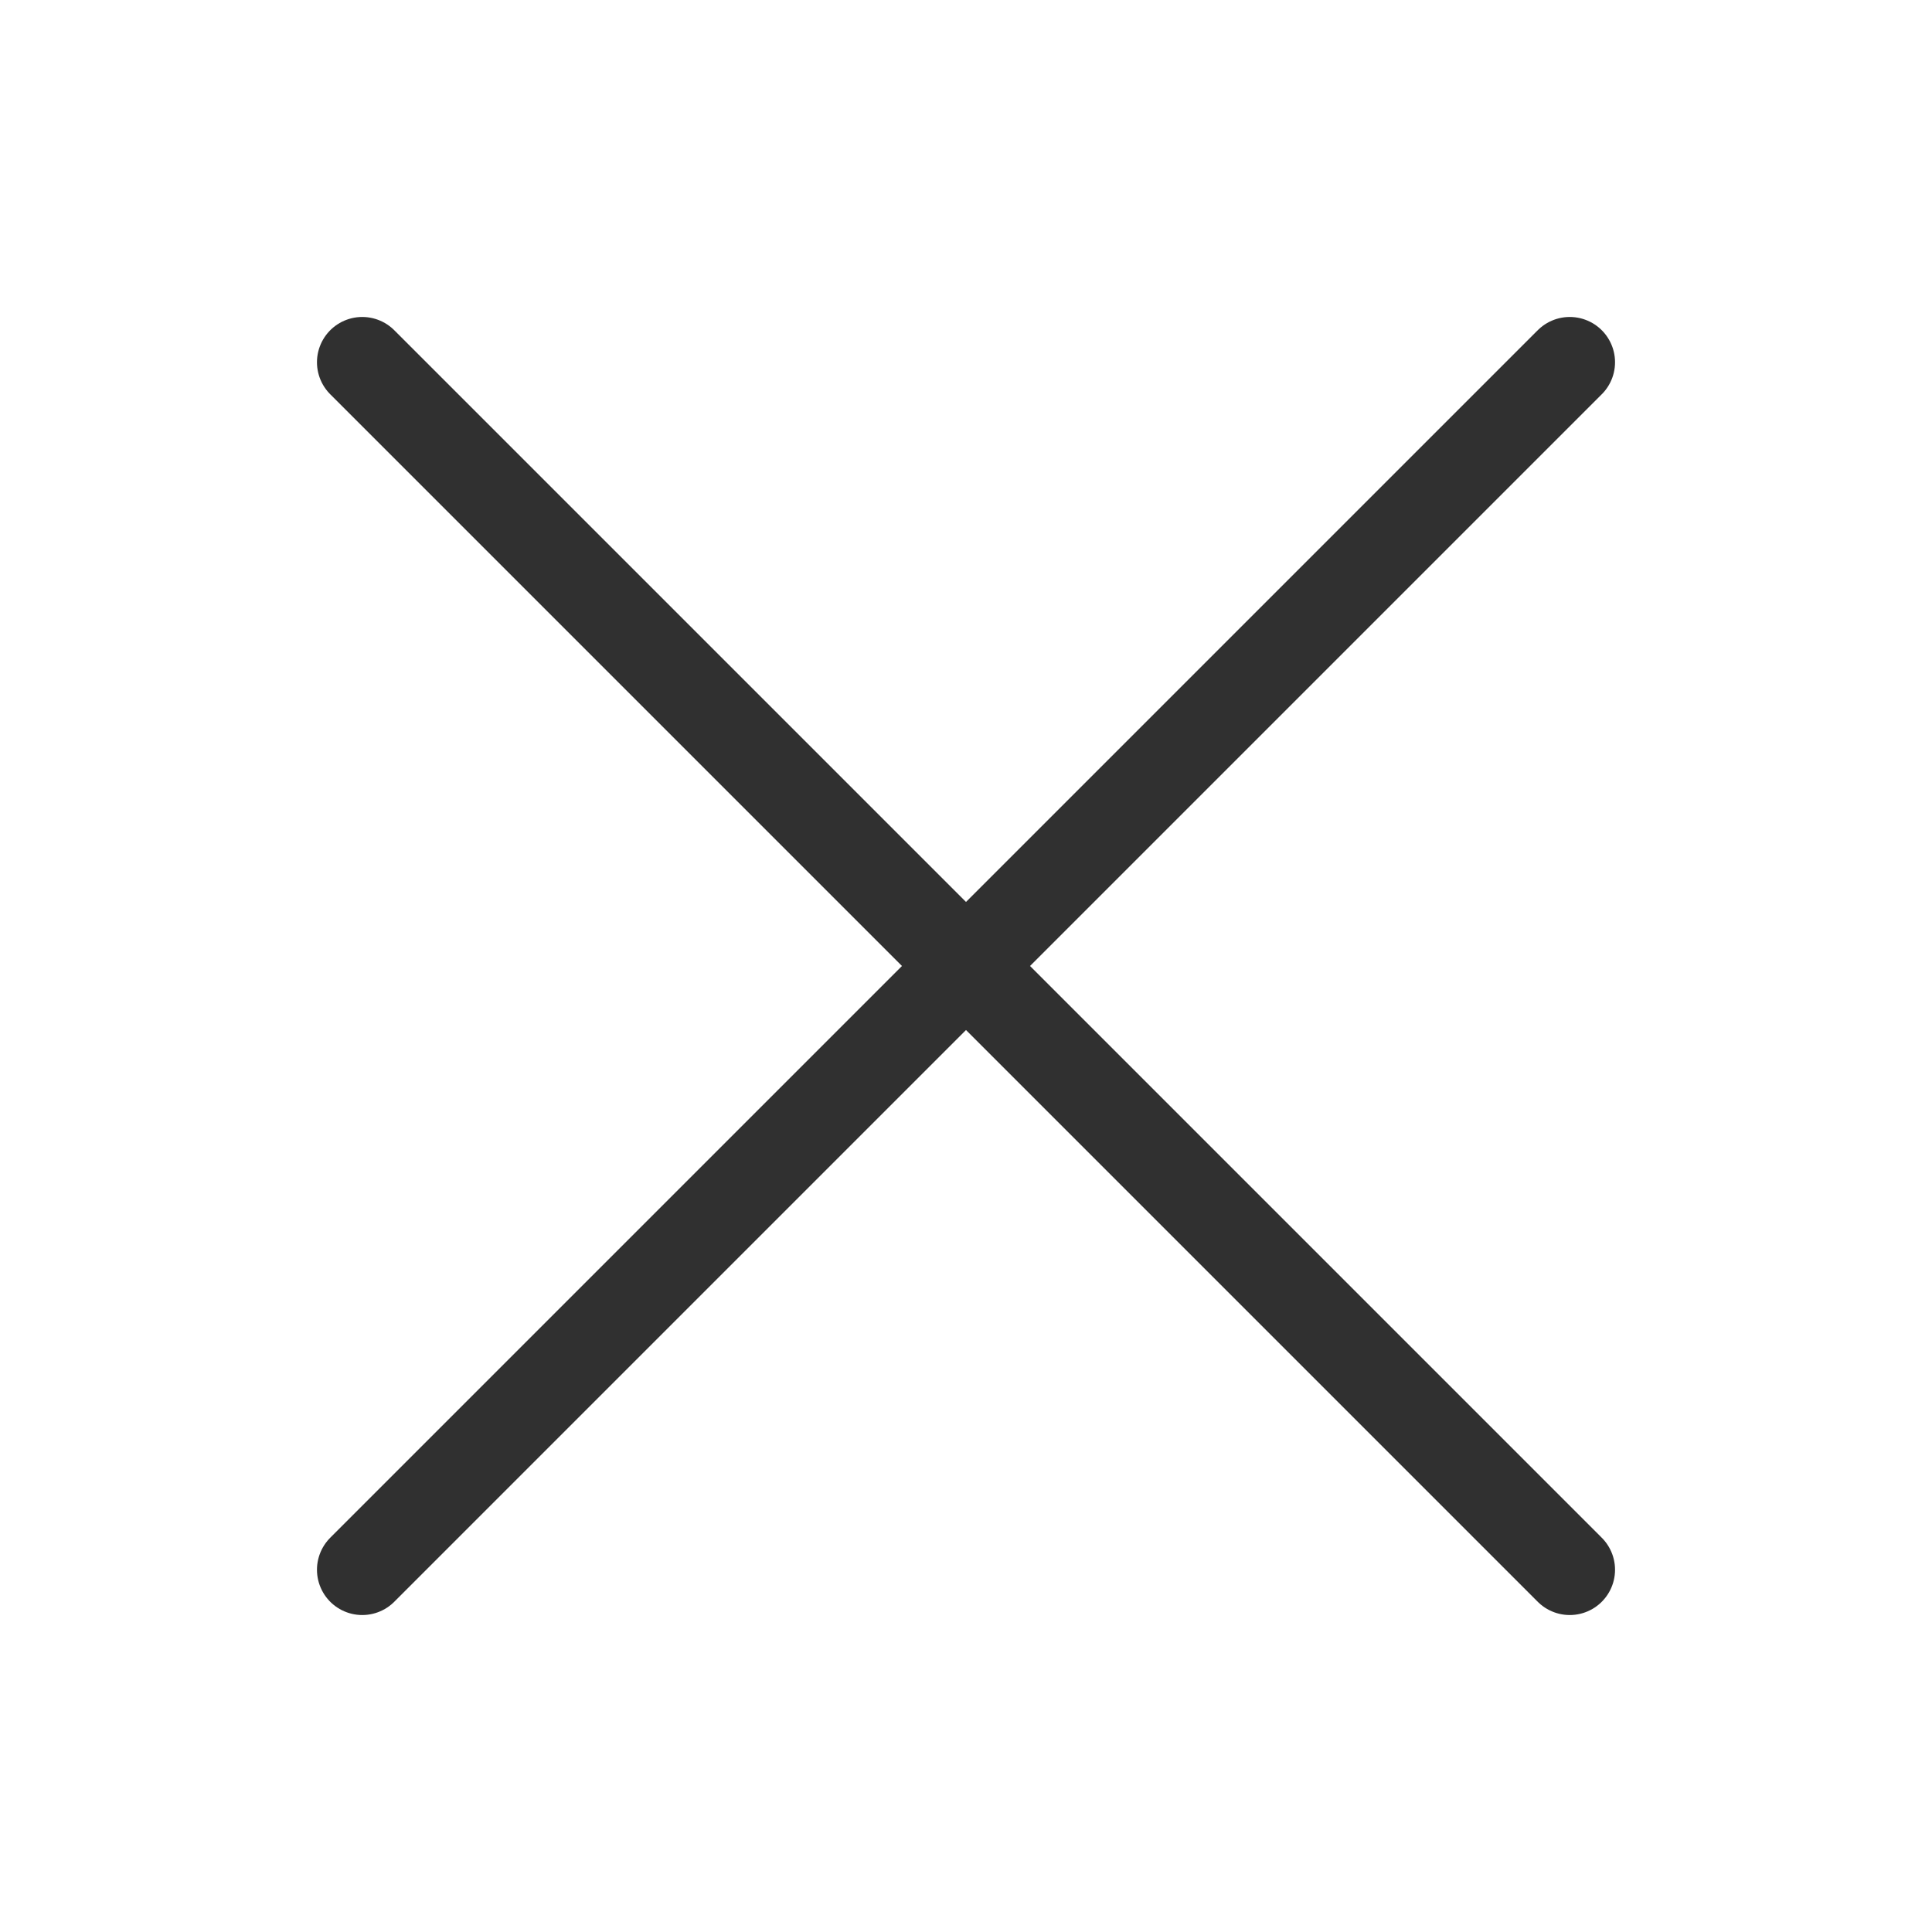
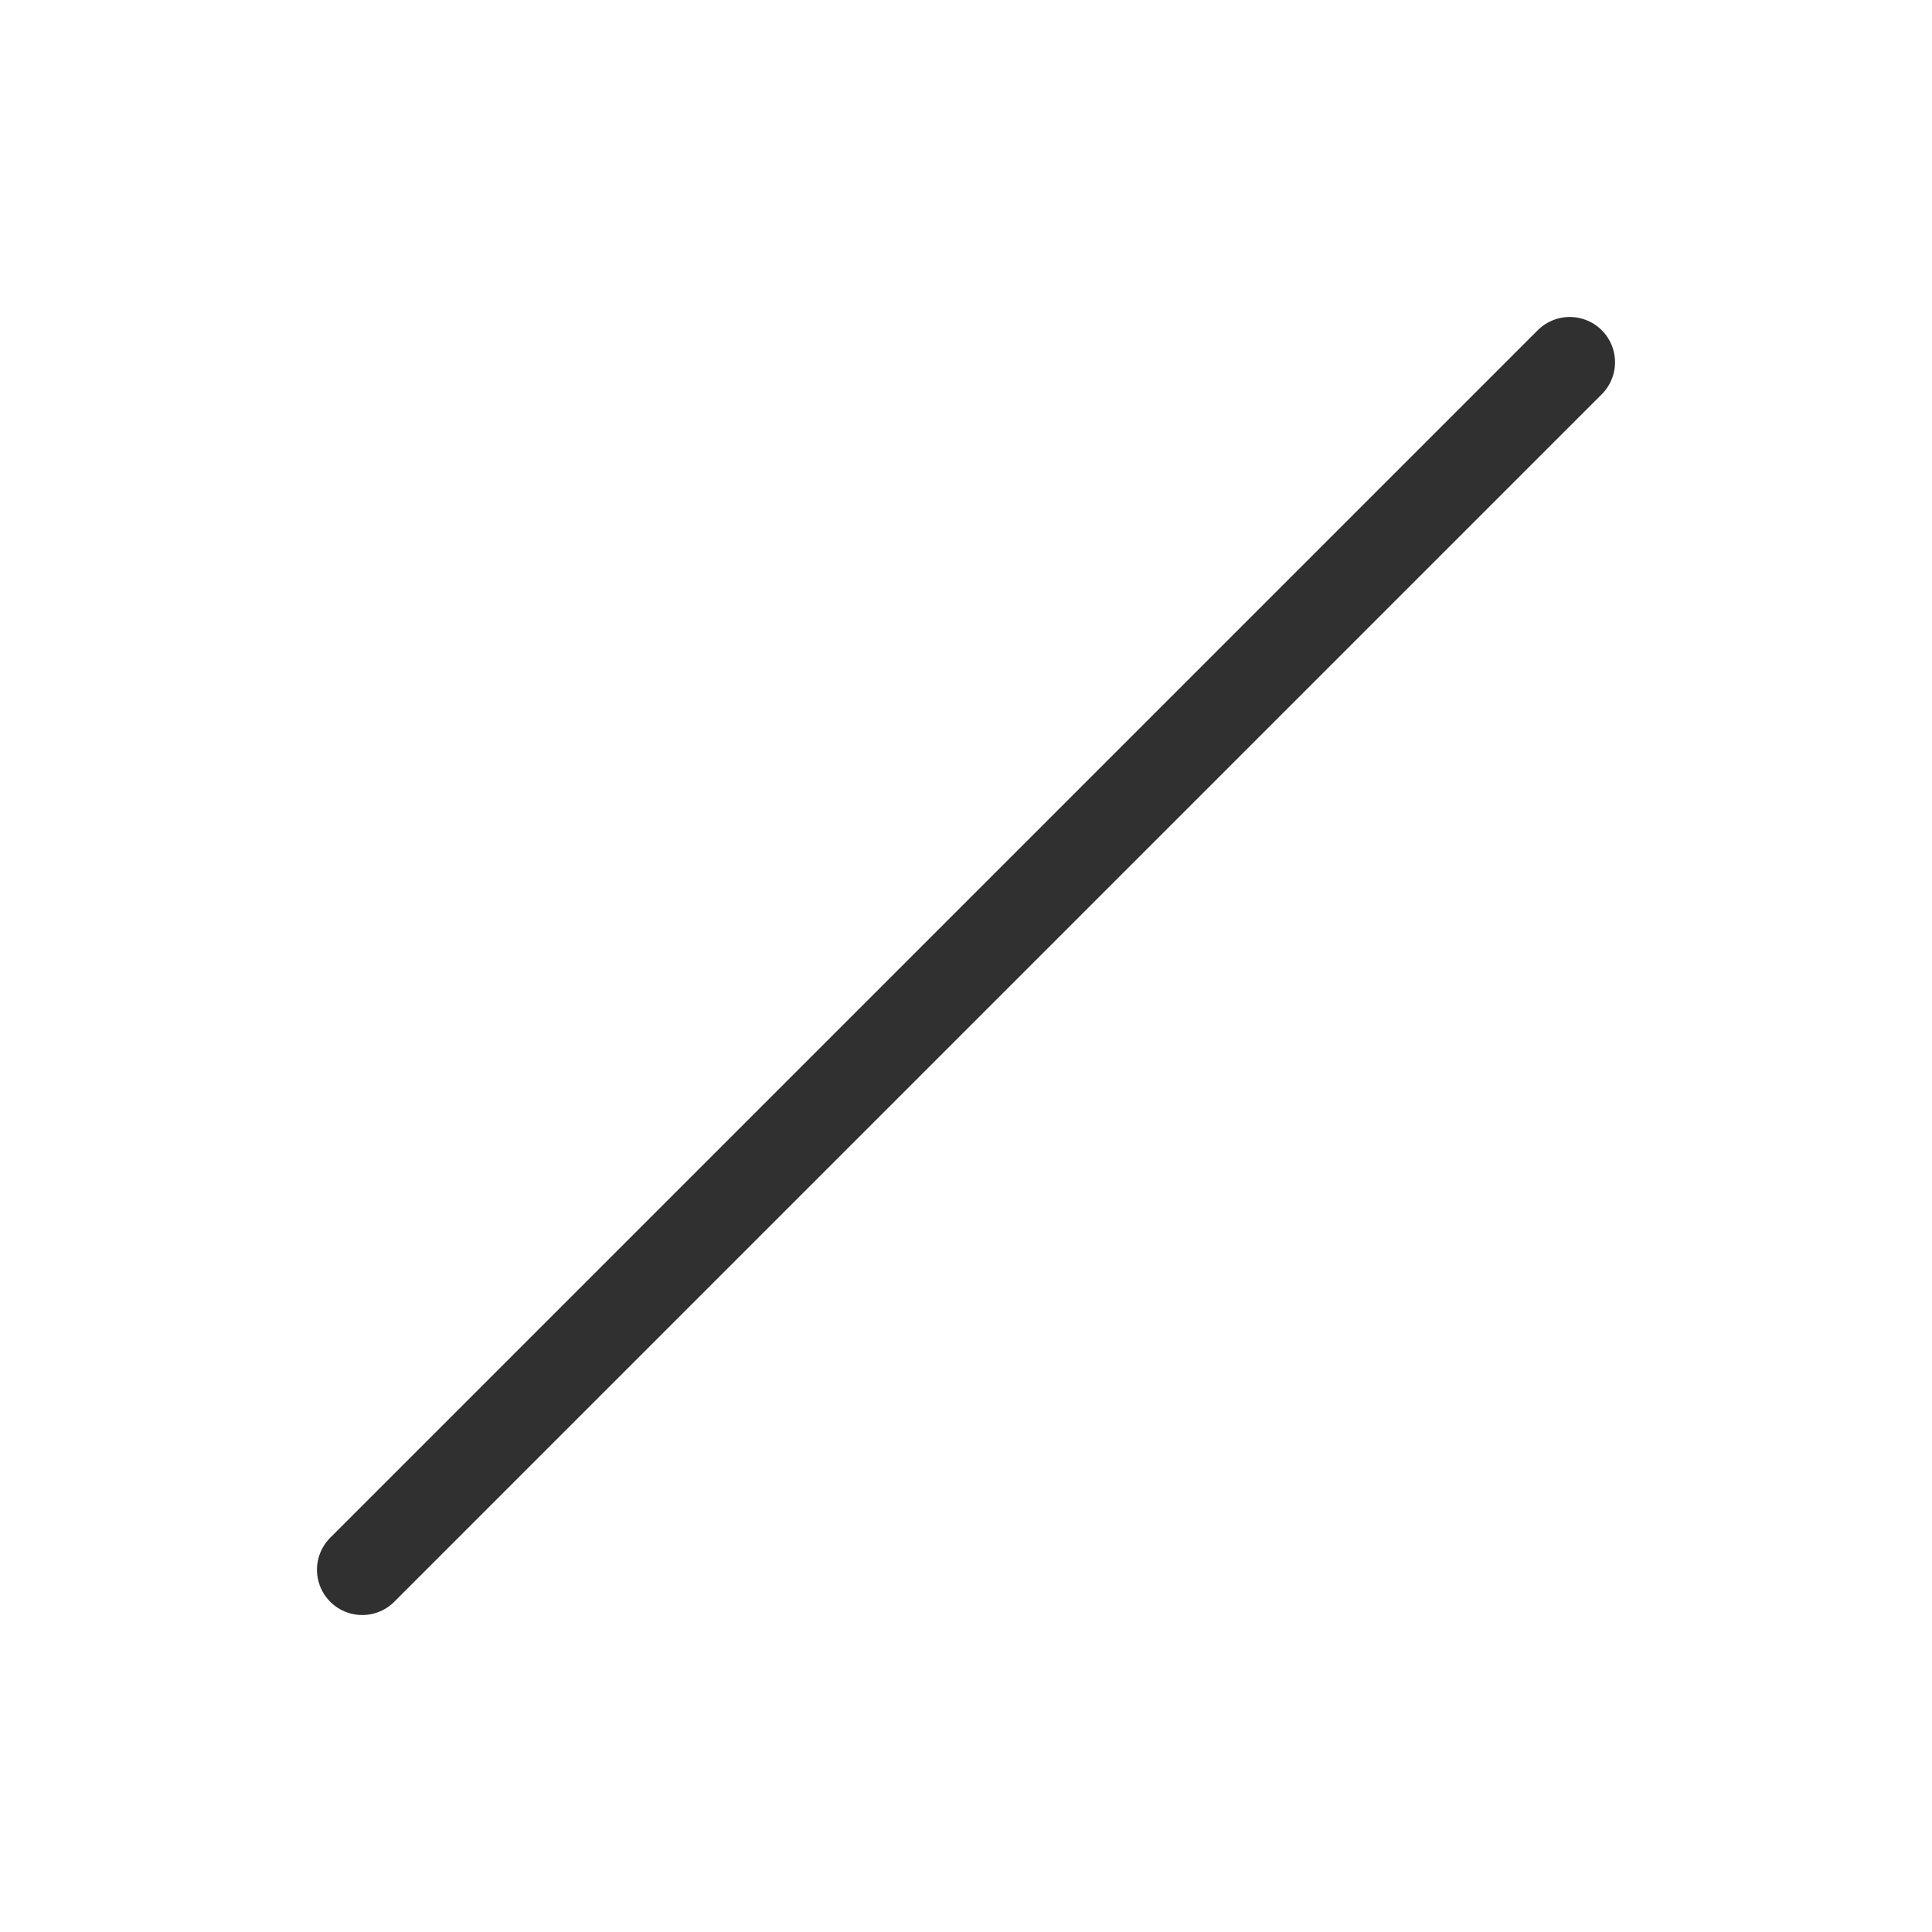
<svg xmlns="http://www.w3.org/2000/svg" width="32" height="32" viewBox="0 0 32 32" fill="none">
-   <path d="M6 6L26 26" stroke="#303030" stroke-width="1.5" stroke-linecap="round" />
  <path d="M26 6L6 26" stroke="#303030" stroke-width="1.5" stroke-linecap="round" />
</svg>